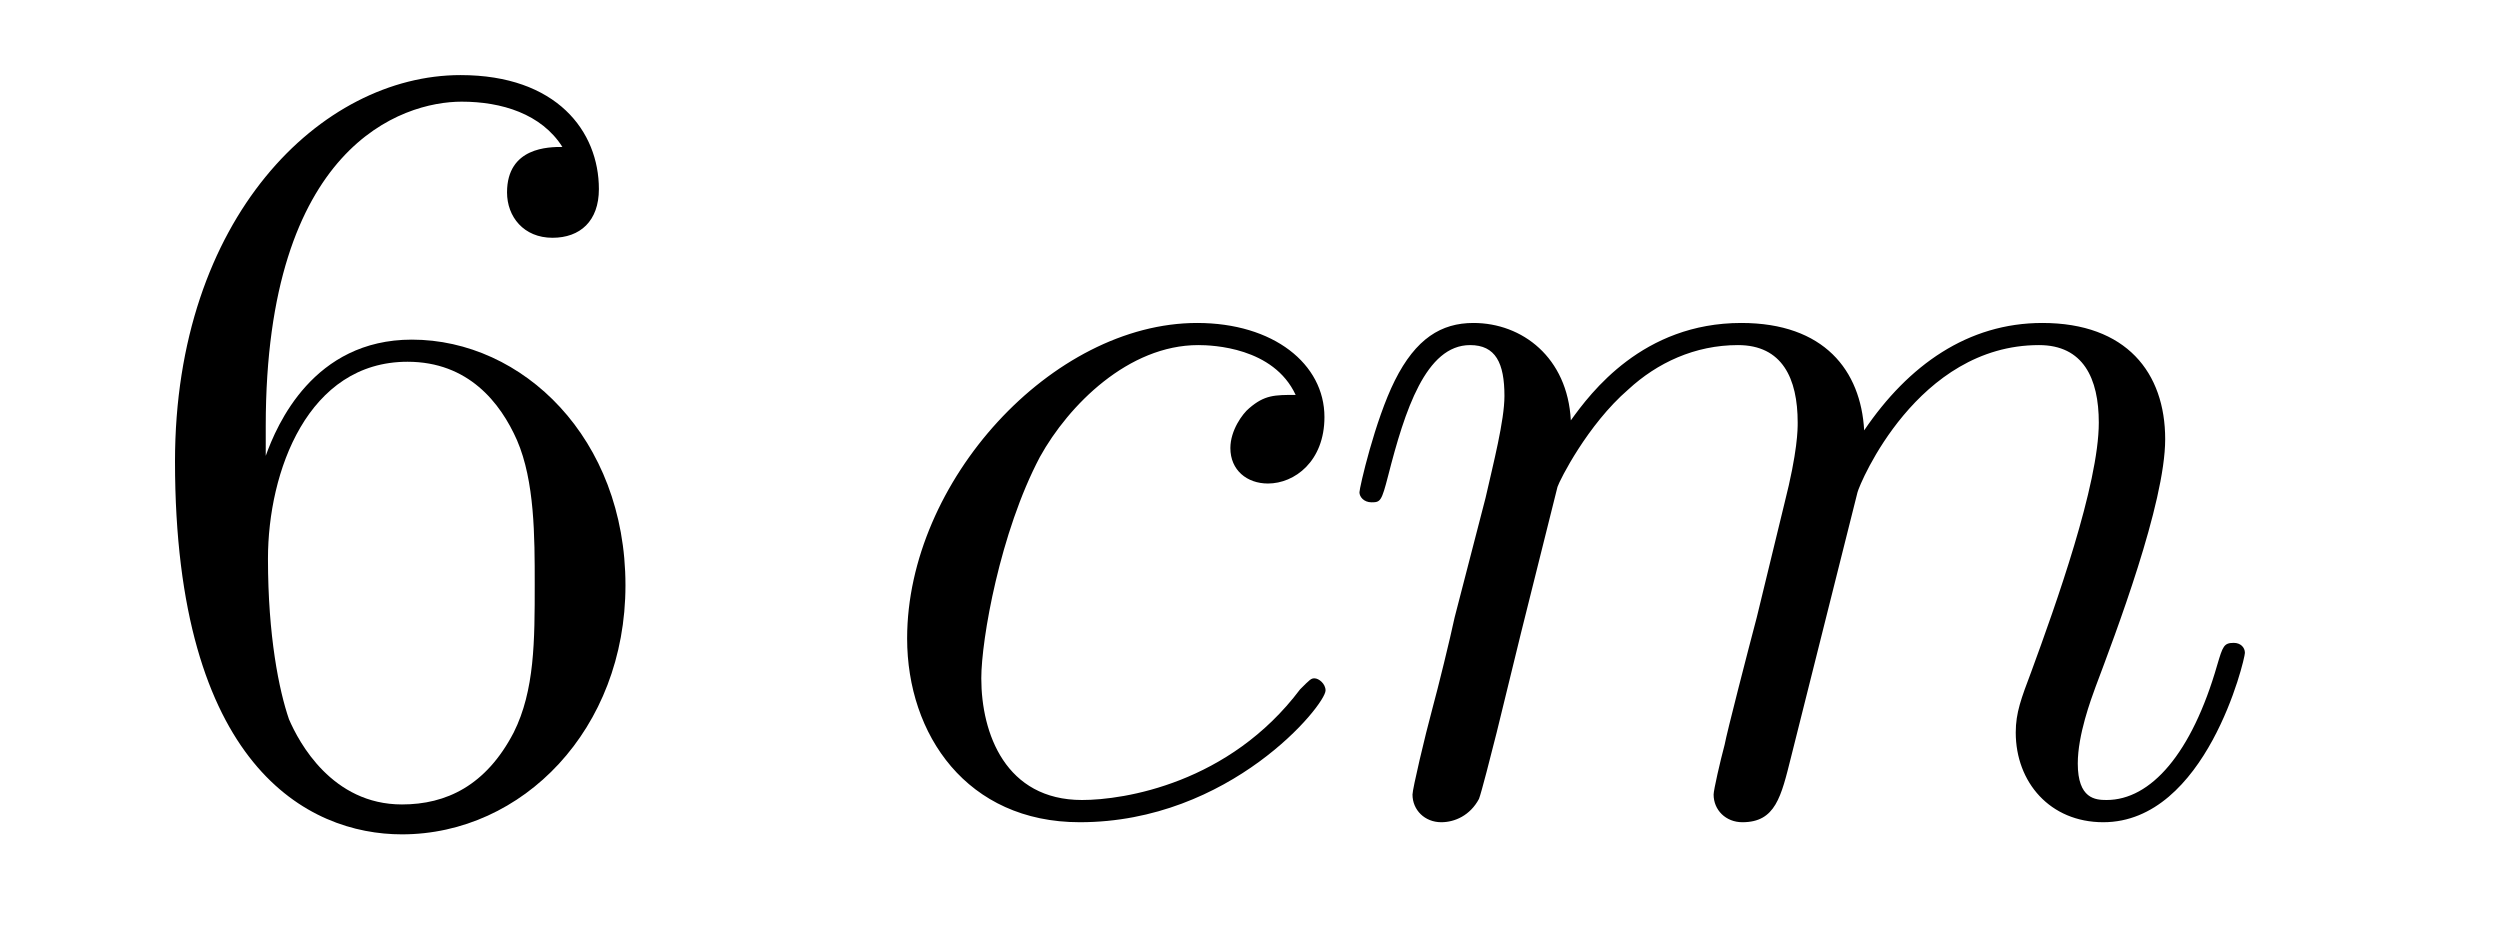
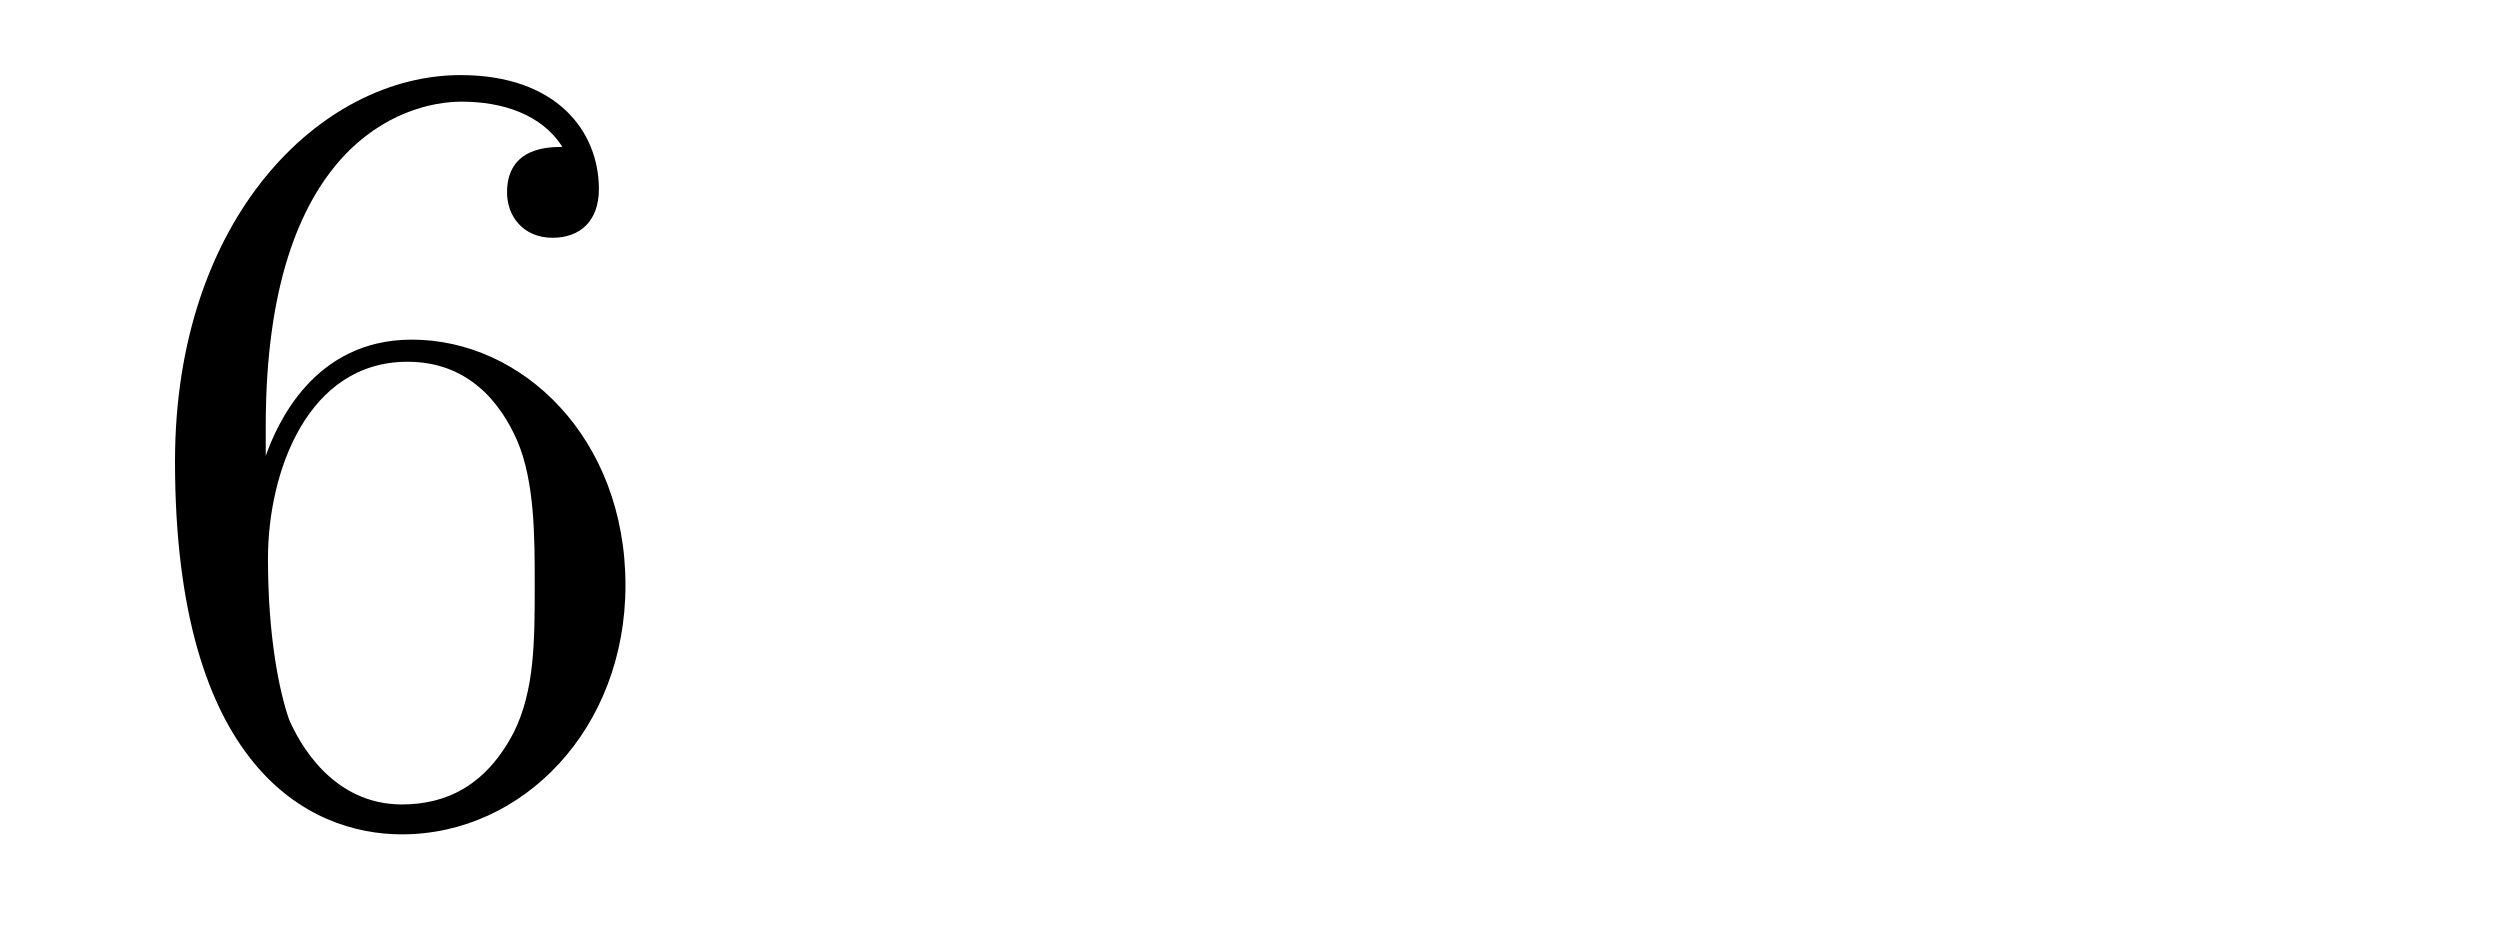
<svg xmlns="http://www.w3.org/2000/svg" height="10pt" version="1.1" viewBox="0 -10 27 10" width="27pt">
  <g id="page1">
    <g transform="matrix(1 0 0 1 -127 653)">
-       <path d="M129.87 -658.4C129.87 -661.424 131.341 -661.902 131.986 -661.902C132.417 -661.902 132.847 -661.771 133.074 -661.413C132.931 -661.413 132.476 -661.413 132.476 -660.922C132.476 -660.659 132.656 -660.432 132.967 -660.432C133.265 -660.432 133.468 -660.612 133.468 -660.958C133.468 -661.58 133.014 -662.189 131.974 -662.189C130.468 -662.189 128.89 -660.648 128.89 -658.017C128.89 -654.73 130.325 -653.989 131.341 -653.989C132.644 -653.989 133.755 -655.125 133.755 -656.679C133.755 -658.268 132.644 -659.332 131.448 -659.332C130.384 -659.332 129.99 -658.412 129.87 -658.077V-658.4ZM131.341 -654.312C130.587 -654.312 130.229 -654.981 130.121 -655.232C130.014 -655.543 129.894 -656.129 129.894 -656.966C129.894 -657.91 130.325 -659.093 131.401 -659.093C132.058 -659.093 132.405 -658.651 132.584 -658.245C132.775 -657.802 132.775 -657.205 132.775 -656.691C132.775 -656.081 132.775 -655.543 132.548 -655.089C132.249 -654.515 131.819 -654.312 131.341 -654.312Z" fill-rule="evenodd" />
-       <path d="M140.993 -658.735C140.766 -658.735 140.658 -658.735 140.491 -658.591C140.419 -658.532 140.288 -658.352 140.288 -658.161C140.288 -657.922 140.467 -657.778 140.694 -657.778C140.981 -657.778 141.304 -658.017 141.304 -658.496C141.304 -659.069 140.754 -659.512 139.929 -659.512C138.363 -659.512 136.797 -657.802 136.797 -656.105C136.797 -655.065 137.443 -654.12 138.662 -654.12C140.288 -654.12 141.316 -655.387 141.316 -655.543C141.316 -655.615 141.244 -655.674 141.196 -655.674C141.16 -655.674 141.148 -655.662 141.041 -655.555C140.276 -654.539 139.14 -654.36 138.686 -654.36C137.861 -654.36 137.598 -655.077 137.598 -655.674C137.598 -656.093 137.801 -657.252 138.231 -658.065C138.542 -658.627 139.188 -659.273 139.941 -659.273C140.096 -659.273 140.754 -659.249 140.993 -658.735ZM143.821 -657.742C143.845 -657.814 144.144 -658.412 144.586 -658.794C144.897 -659.081 145.304 -659.273 145.77 -659.273C146.248 -659.273 146.415 -658.914 146.415 -658.436C146.415 -658.364 146.415 -658.125 146.272 -657.563L145.973 -656.332C145.878 -655.973 145.65 -655.089 145.626 -654.957C145.578 -654.778 145.507 -654.467 145.507 -654.419C145.507 -654.252 145.638 -654.12 145.818 -654.12C146.176 -654.12 146.236 -654.395 146.344 -654.826L147.061 -657.683C147.085 -657.778 147.706 -659.273 149.021 -659.273C149.499 -659.273 149.667 -658.914 149.667 -658.436C149.667 -657.767 149.201 -656.463 148.938 -655.746C148.83 -655.459 148.77 -655.304 148.77 -655.089C148.77 -654.551 149.141 -654.12 149.715 -654.12C150.826 -654.12 151.245 -655.878 151.245 -655.949C151.245 -656.009 151.197 -656.057 151.125 -656.057C151.018 -656.057 151.006 -656.021 150.946 -655.818C150.671 -654.862 150.229 -654.36 149.751 -654.36C149.631 -654.36 149.44 -654.372 149.44 -654.754C149.44 -655.065 149.583 -655.447 149.631 -655.579C149.846 -656.152 150.384 -657.563 150.384 -658.257C150.384 -658.974 149.966 -659.512 149.057 -659.512C148.256 -659.512 147.611 -659.058 147.133 -658.352C147.097 -658.998 146.702 -659.512 145.806 -659.512C144.742 -659.512 144.18 -658.759 143.965 -658.46C143.929 -659.141 143.439 -659.512 142.913 -659.512C142.566 -659.512 142.291 -659.344 142.064 -658.89C141.849 -658.46 141.682 -657.731 141.682 -657.683C141.682 -657.635 141.729 -657.575 141.813 -657.575C141.909 -657.575 141.921 -657.587 141.992 -657.862C142.172 -658.567 142.399 -659.273 142.877 -659.273C143.152 -659.273 143.248 -659.081 143.248 -658.723C143.248 -658.46 143.128 -657.993 143.044 -657.623L142.71 -656.332C142.662 -656.105 142.53 -655.567 142.471 -655.352C142.387 -655.041 142.255 -654.479 142.255 -654.419C142.255 -654.252 142.387 -654.12 142.566 -654.12C142.71 -654.12 142.877 -654.192 142.973 -654.372C142.997 -654.431 143.104 -654.85 143.164 -655.089L143.427 -656.165L143.821 -657.742Z" fill-rule="evenodd" />
+       <path d="M129.87 -658.4C129.87 -661.424 131.341 -661.902 131.986 -661.902C132.417 -661.902 132.847 -661.771 133.074 -661.413C132.931 -661.413 132.476 -661.413 132.476 -660.922C132.476 -660.659 132.656 -660.432 132.967 -660.432C133.265 -660.432 133.468 -660.612 133.468 -660.958C133.468 -661.58 133.014 -662.189 131.974 -662.189C130.468 -662.189 128.89 -660.648 128.89 -658.017C128.89 -654.73 130.325 -653.989 131.341 -653.989C132.644 -653.989 133.755 -655.125 133.755 -656.679C133.755 -658.268 132.644 -659.332 131.448 -659.332C130.384 -659.332 129.99 -658.412 129.87 -658.077ZM131.341 -654.312C130.587 -654.312 130.229 -654.981 130.121 -655.232C130.014 -655.543 129.894 -656.129 129.894 -656.966C129.894 -657.91 130.325 -659.093 131.401 -659.093C132.058 -659.093 132.405 -658.651 132.584 -658.245C132.775 -657.802 132.775 -657.205 132.775 -656.691C132.775 -656.081 132.775 -655.543 132.548 -655.089C132.249 -654.515 131.819 -654.312 131.341 -654.312Z" fill-rule="evenodd" />
    </g>
  </g>
</svg>